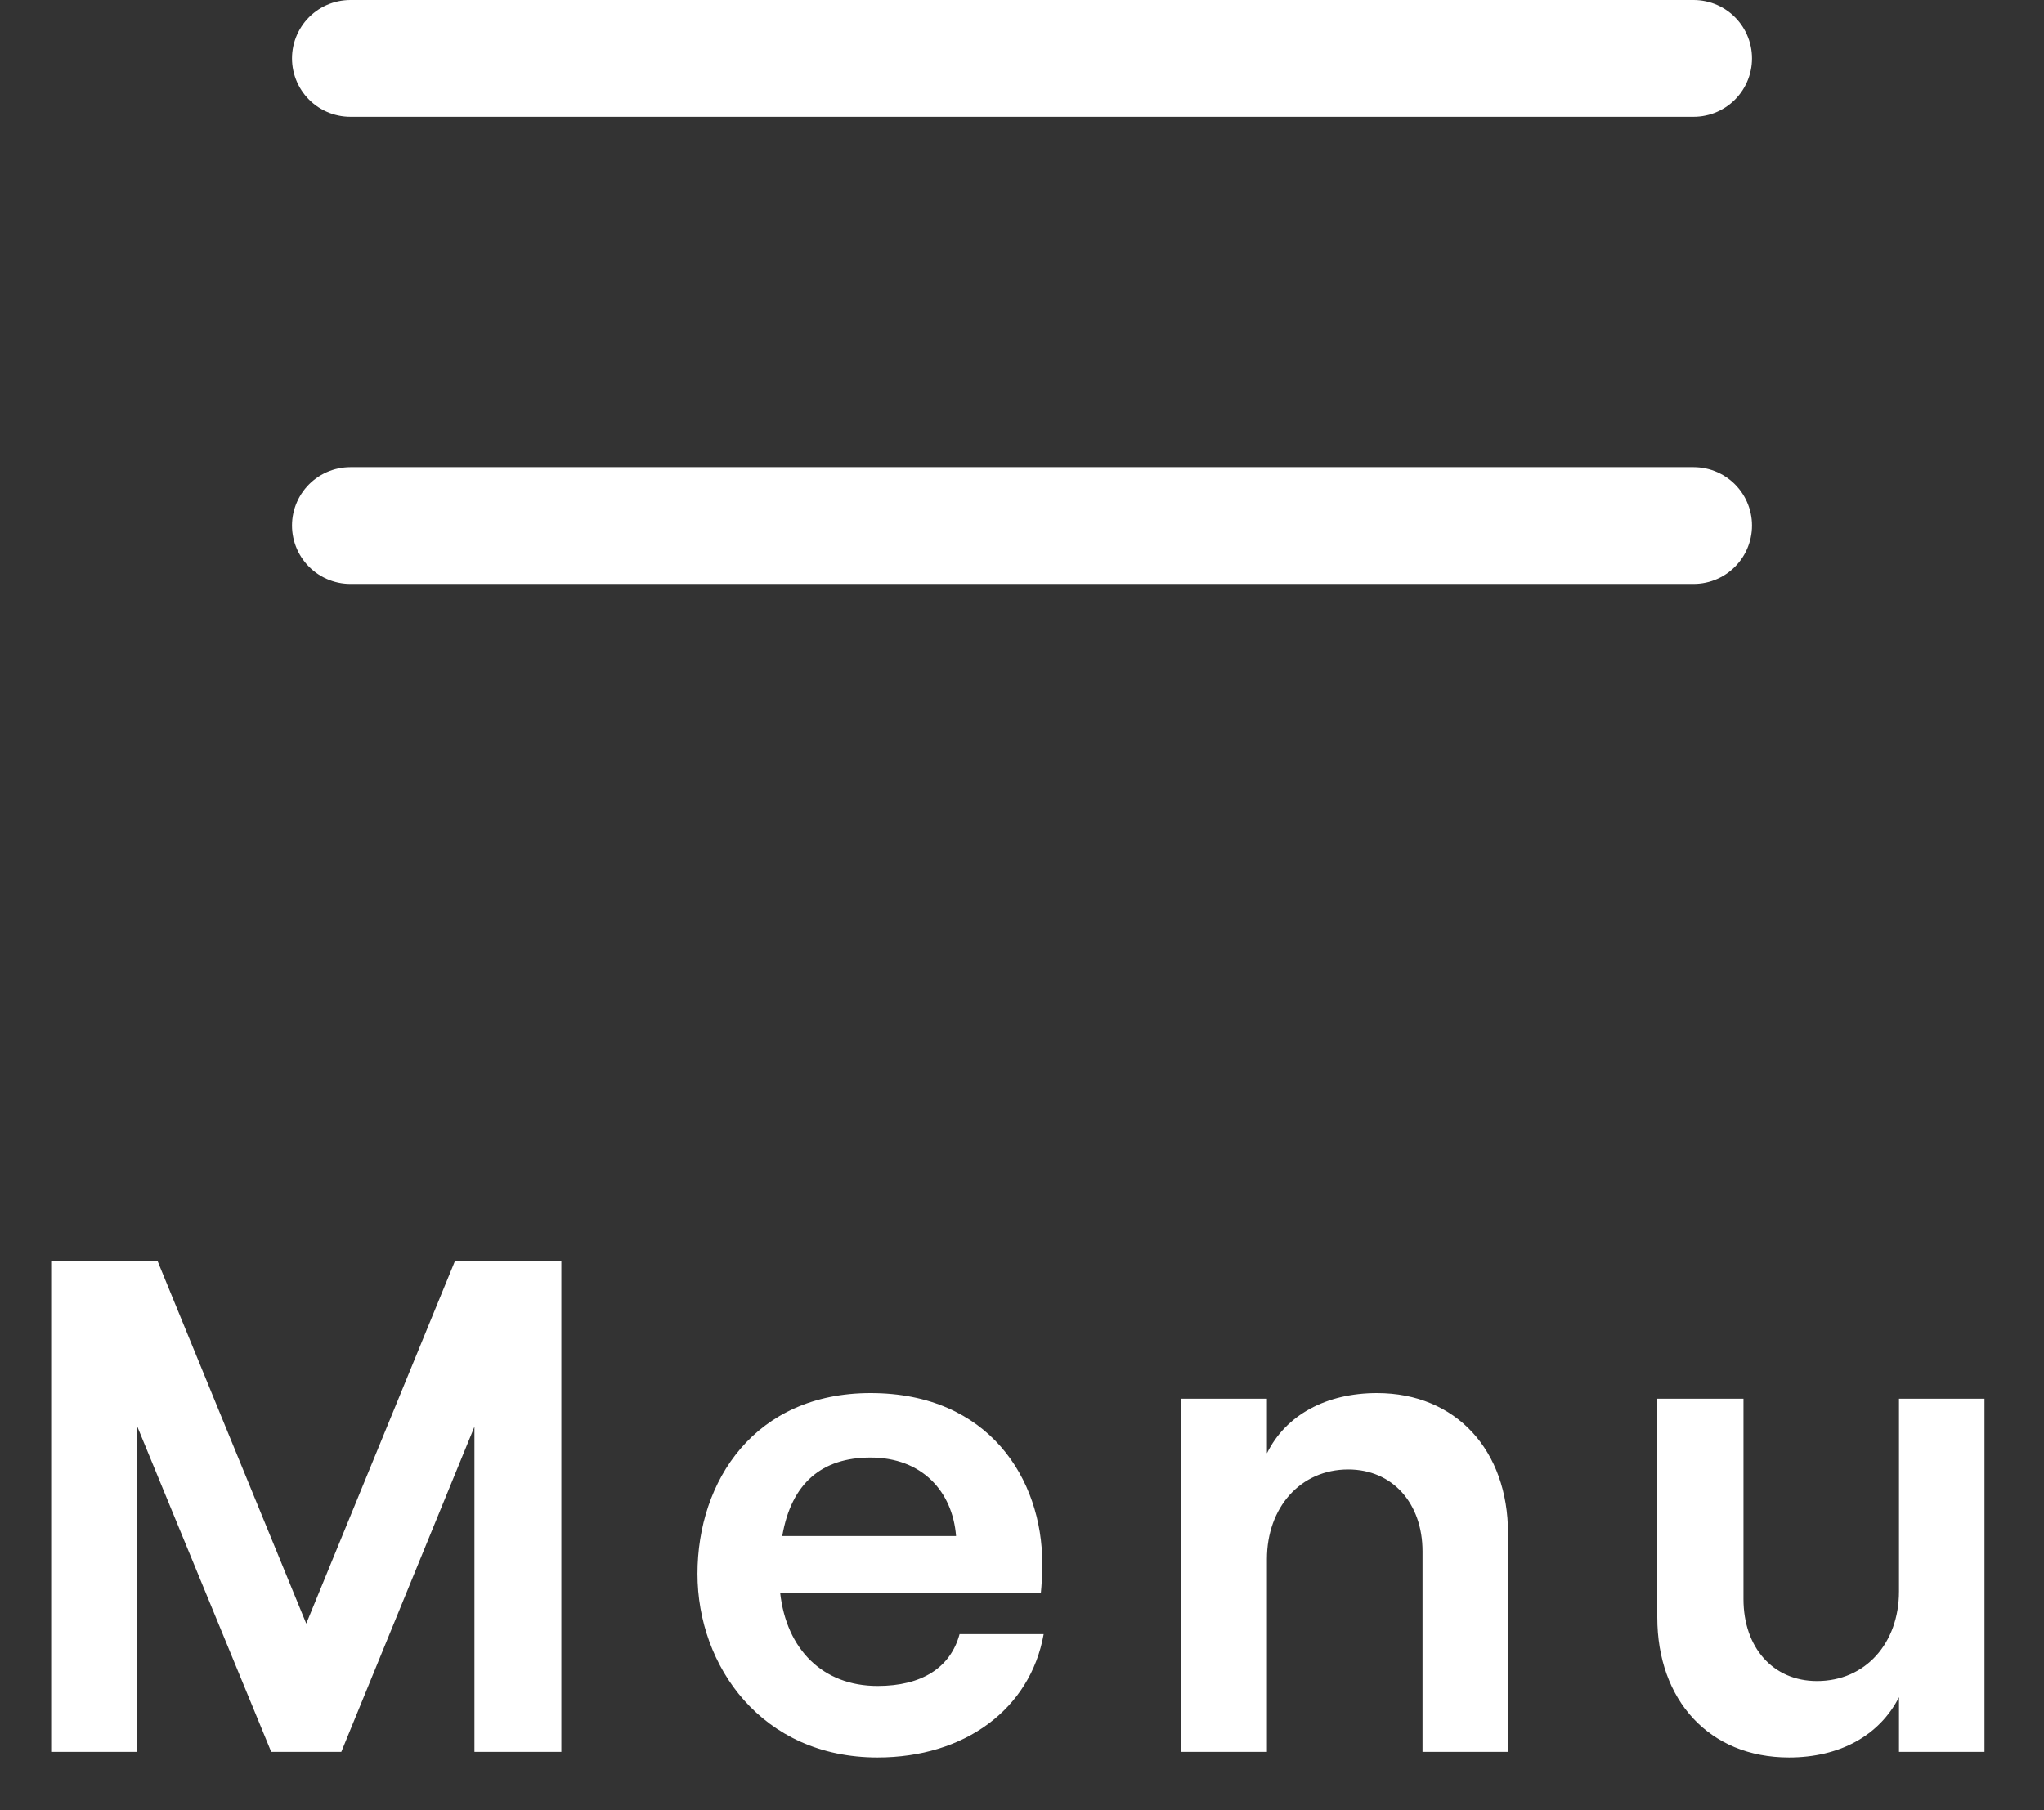
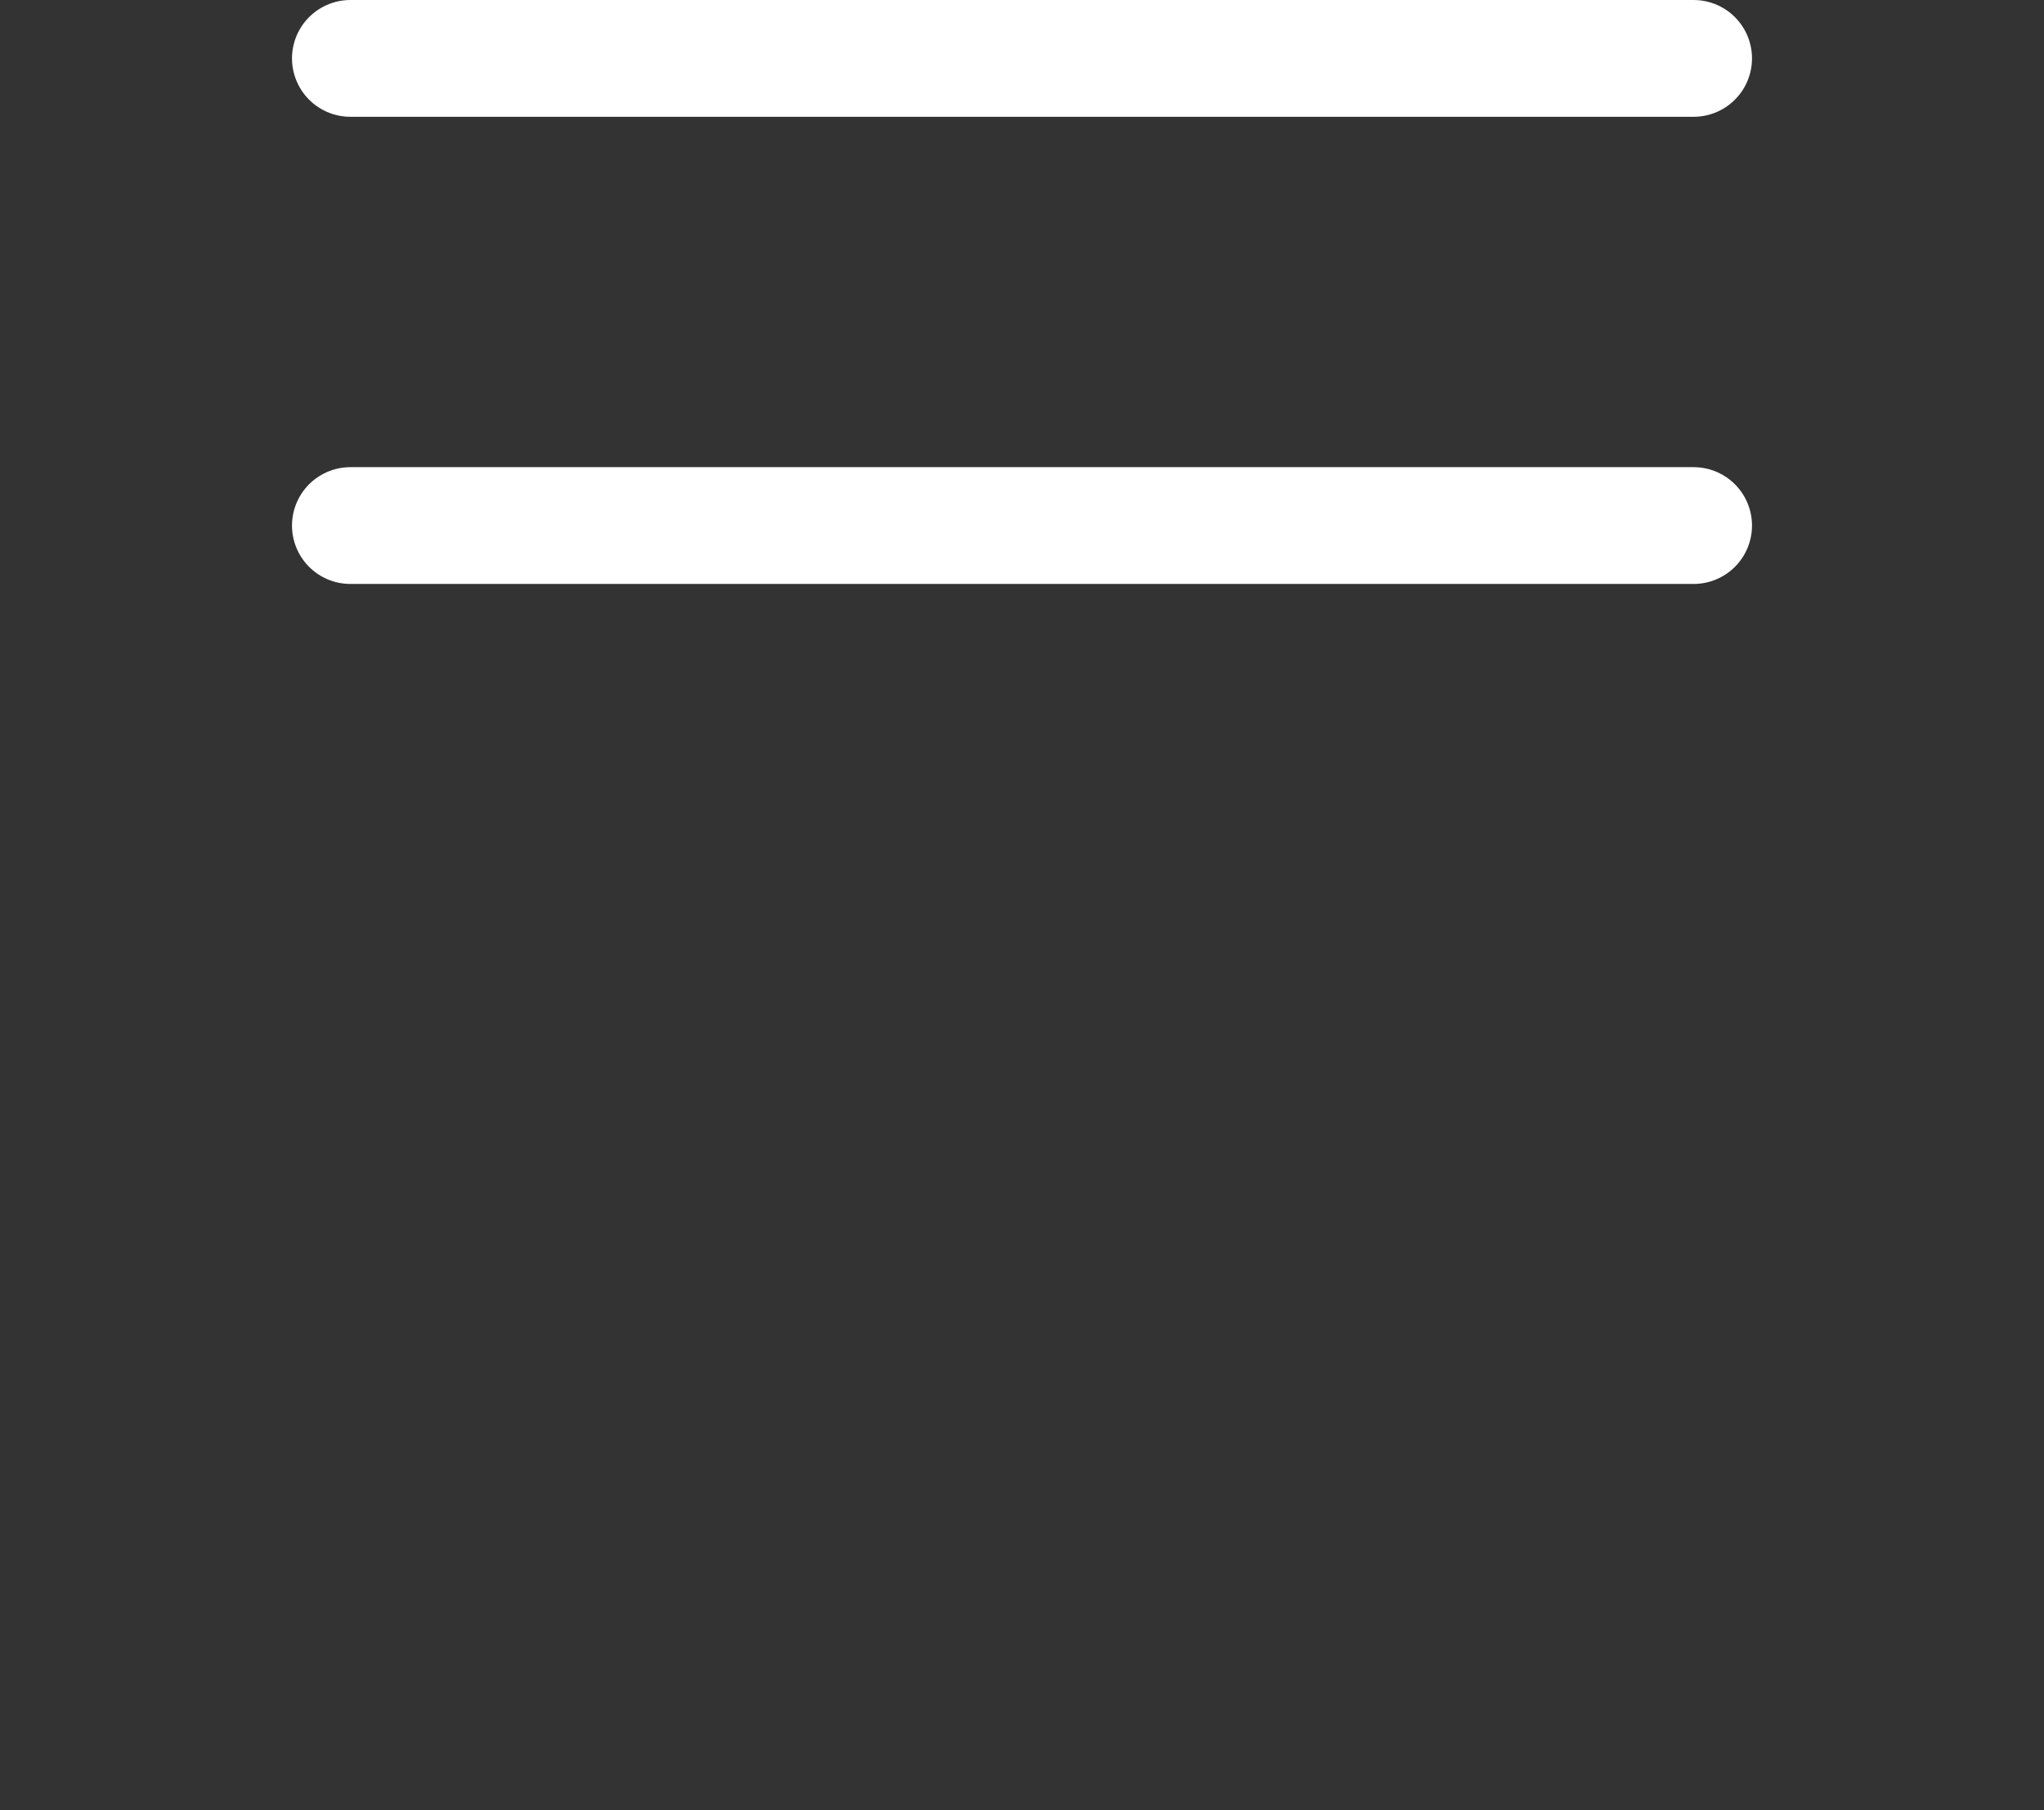
<svg xmlns="http://www.w3.org/2000/svg" width="35" height="31" viewBox="0 0 35 31" fill="none">
  <rect x="0" y="0" width="35" height="31" fill="#333333" stroke="none" />
  <path d="M6 1H29" stroke="white" stroke-width="2" stroke-linecap="round" />
  <path d="M6 9H29" stroke="white" stroke-width="2" stroke-linecap="round" />
-   <path d="M0.876 30L0.876 21.6H2.7L5.244 27.804L7.788 21.6H9.612L9.612 30H8.124L8.124 24.432L5.844 30H4.644L2.352 24.432L2.352 30H0.876ZM15.027 30.096C13.047 30.096 11.943 28.536 11.943 26.952C11.943 25.356 12.927 23.856 14.907 23.856C16.935 23.856 17.847 25.332 17.847 26.772C17.847 26.976 17.835 27.156 17.823 27.276L13.359 27.276C13.467 28.248 14.091 28.872 15.027 28.872C15.783 28.872 16.275 28.56 16.431 27.984H17.871C17.643 29.268 16.515 30.096 15.027 30.096ZM13.395 26.304L16.371 26.304C16.311 25.536 15.783 24.96 14.907 24.96C14.079 24.96 13.551 25.392 13.395 26.304ZM20.218 30V23.952H21.694V24.888C22.018 24.228 22.714 23.856 23.578 23.856C24.934 23.856 25.822 24.84 25.822 26.256V30H24.358V26.568C24.358 25.74 23.842 25.164 23.086 25.164C22.27 25.164 21.694 25.812 21.694 26.7V30H20.218ZM33.981 23.952V30H32.517V29.064C32.181 29.724 31.497 30.096 30.634 30.096C29.265 30.096 28.378 29.112 28.378 27.696V23.952H29.854V27.384C29.854 28.212 30.358 28.788 31.113 28.788C31.942 28.788 32.517 28.14 32.517 27.252V23.952H33.981Z" fill="white" />
</svg>